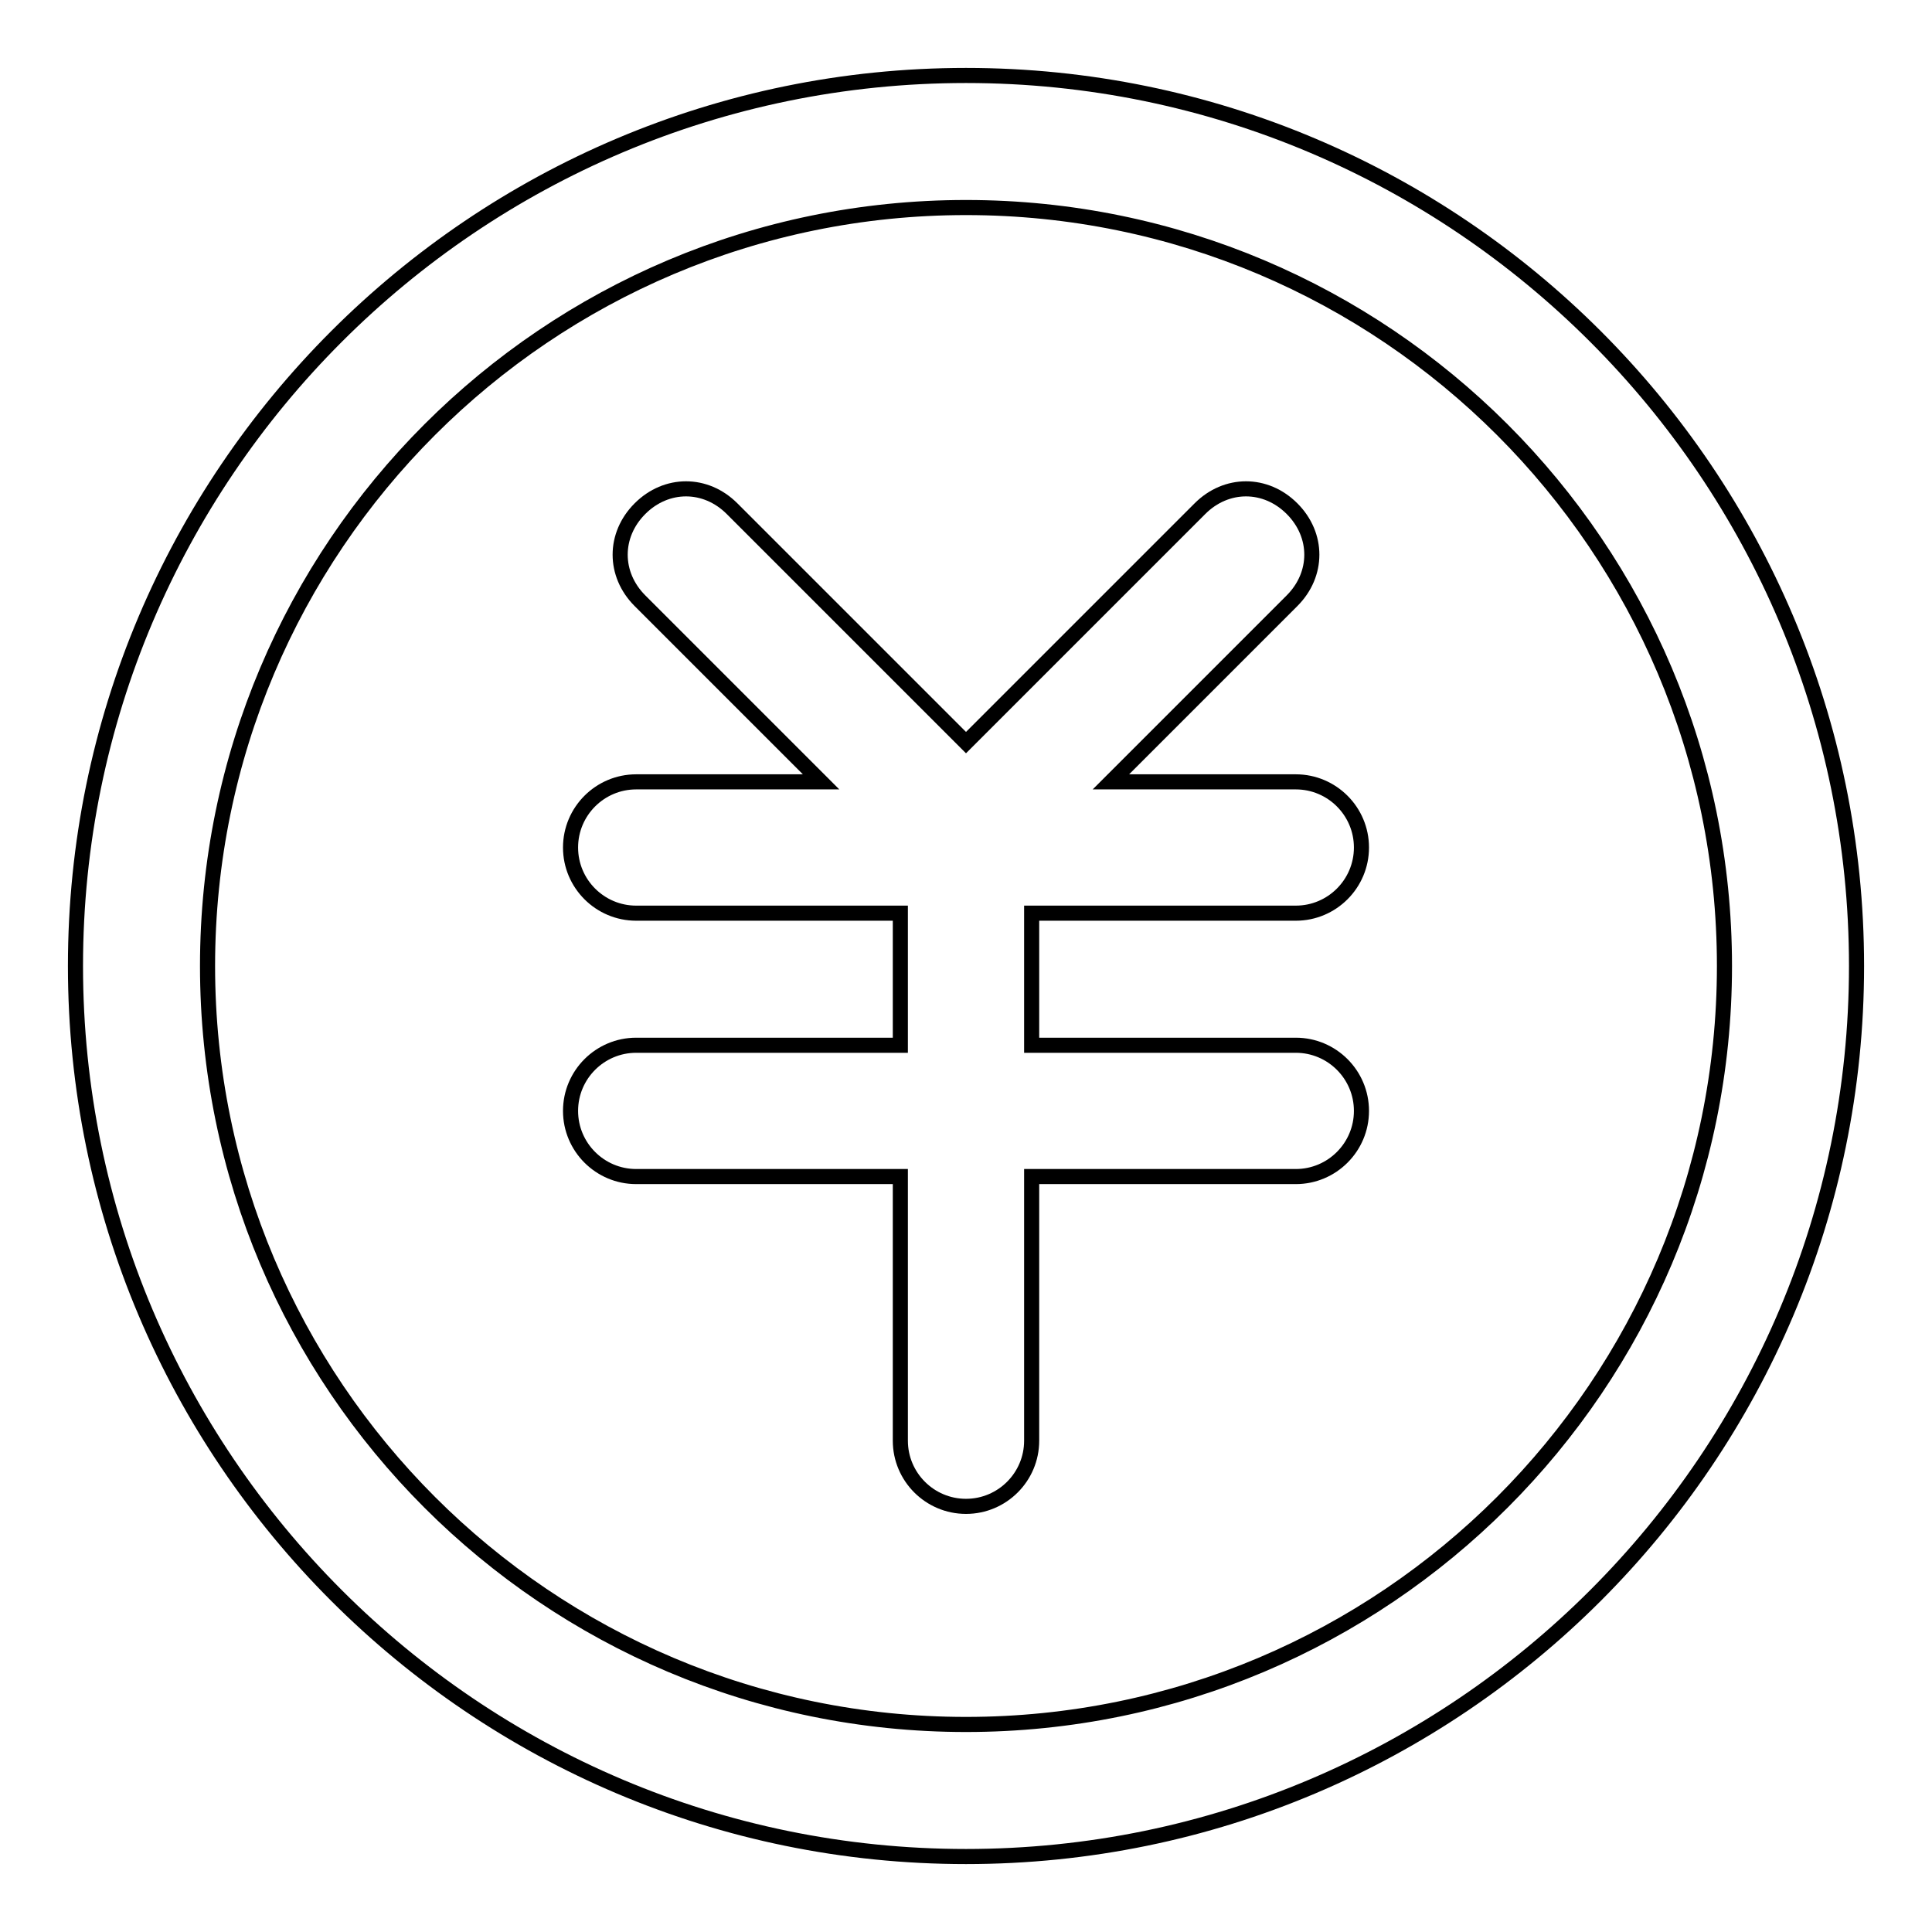
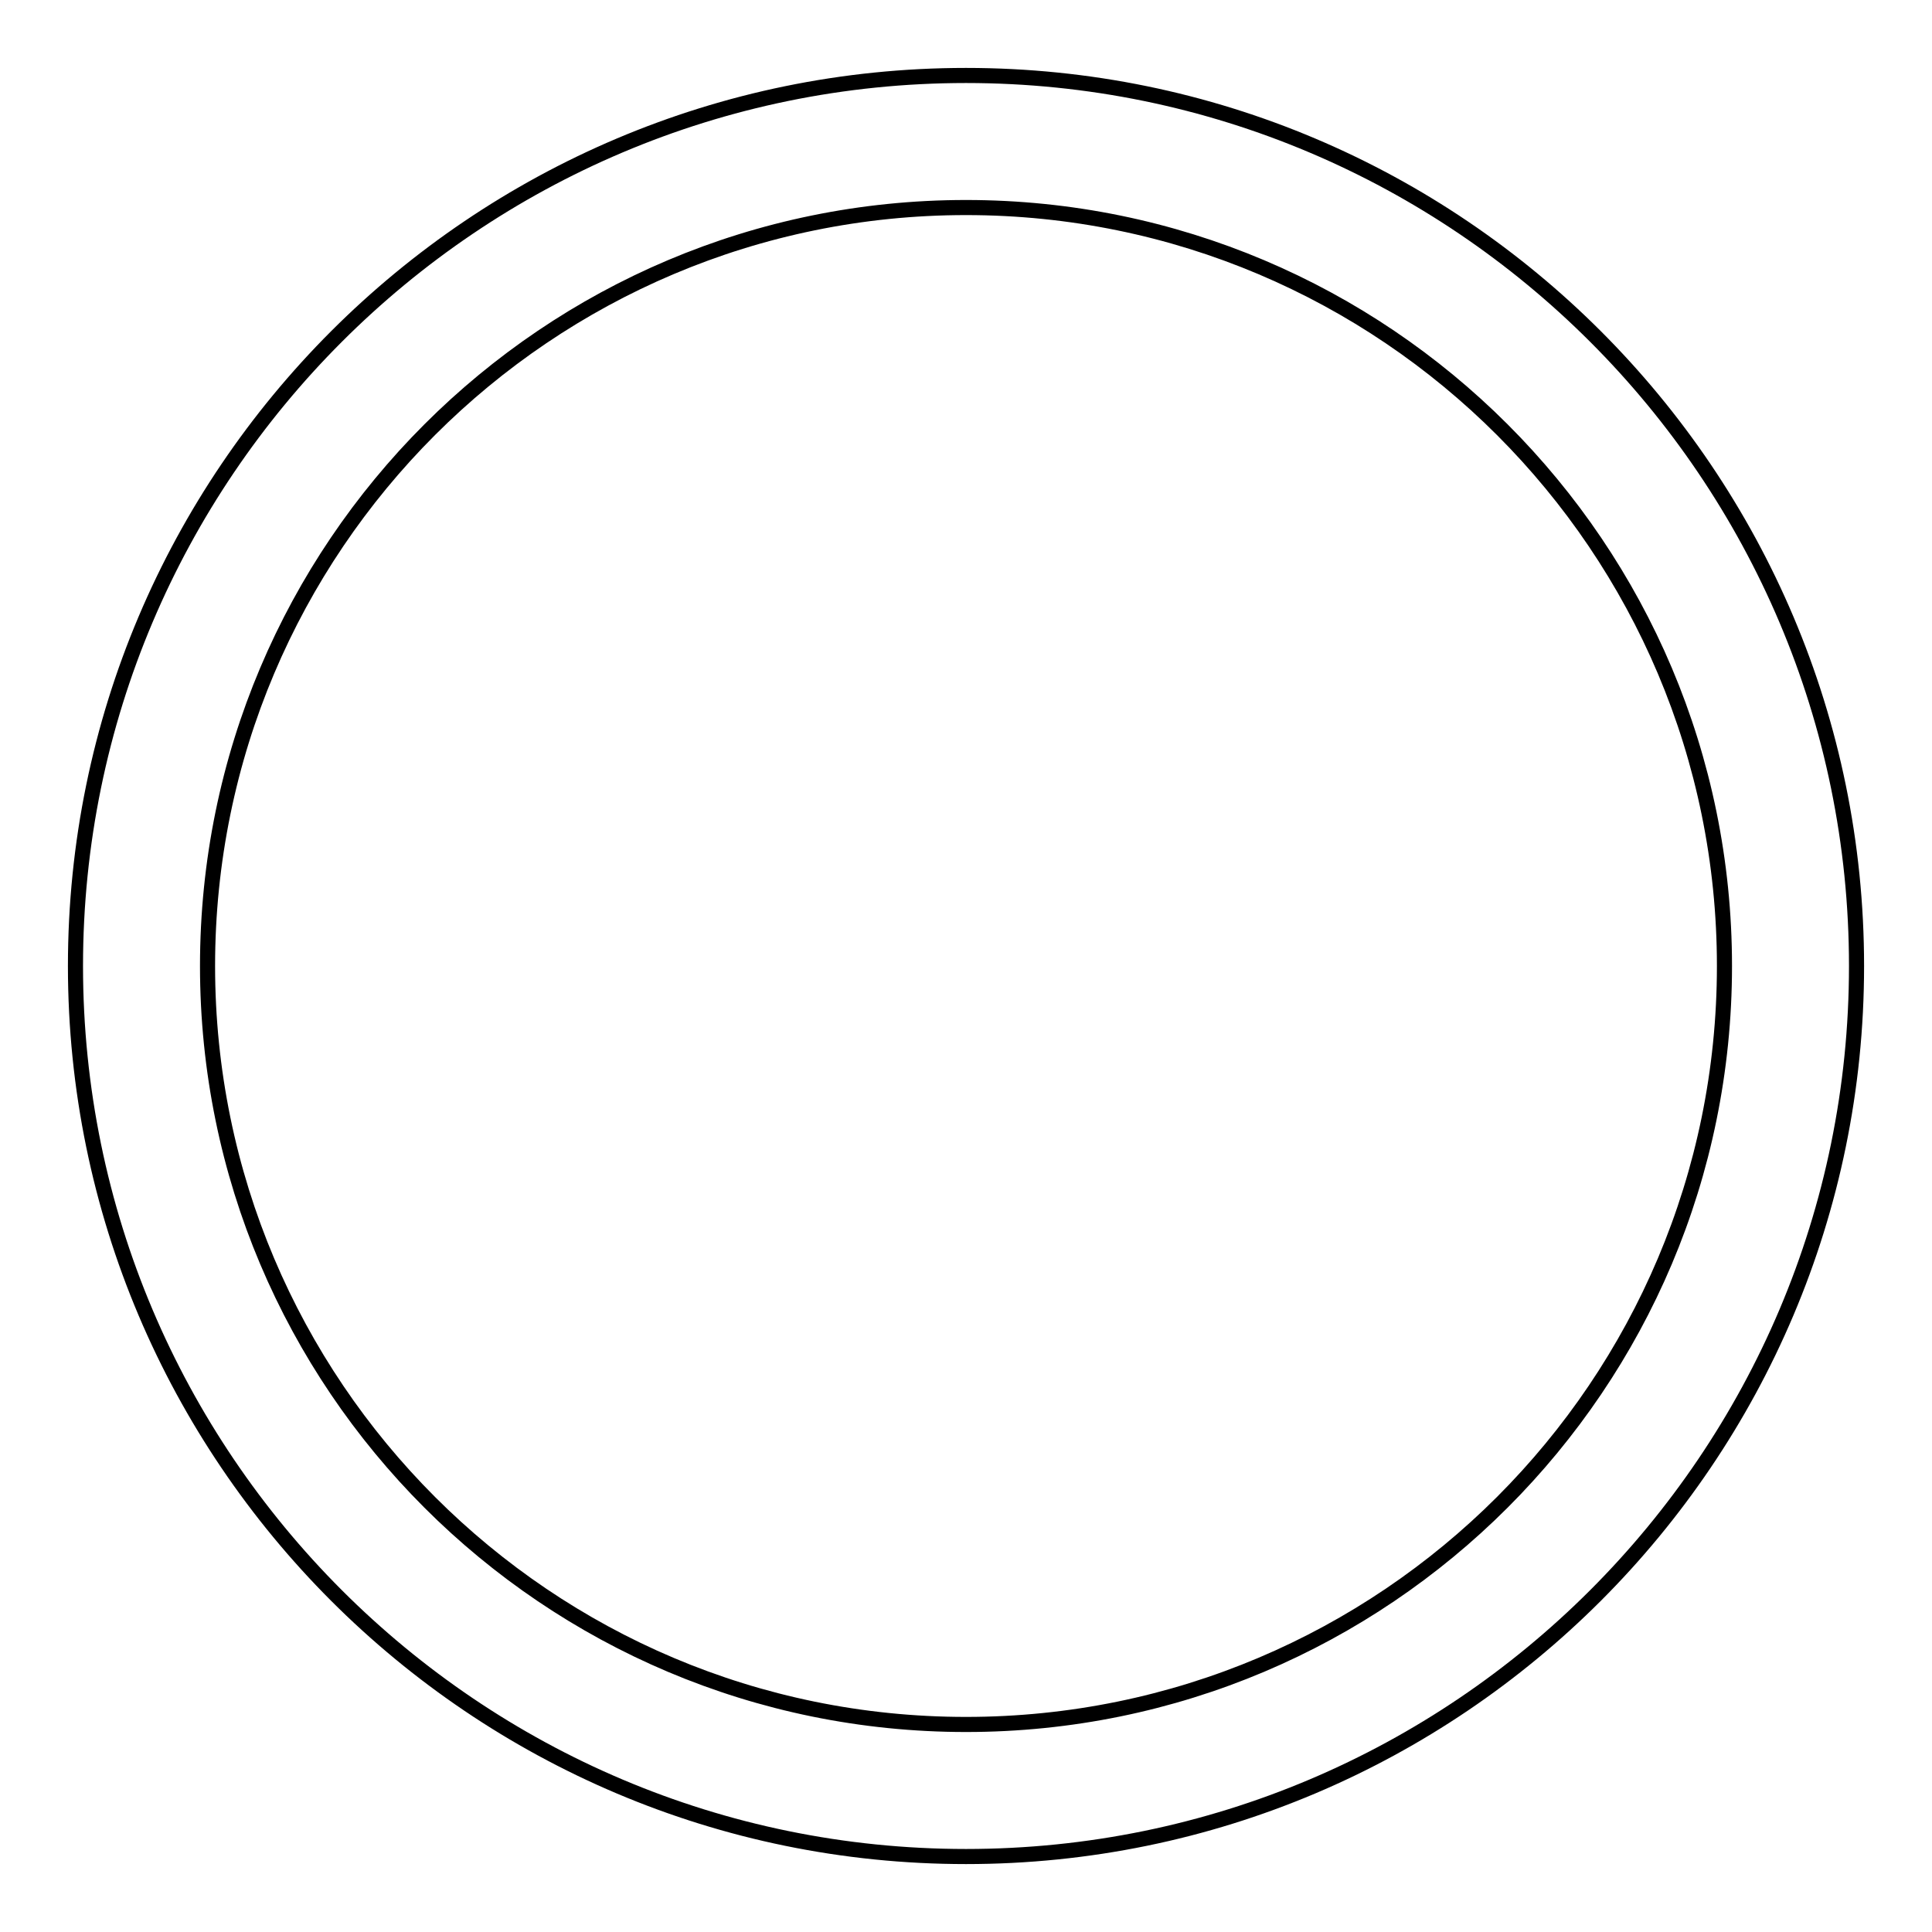
<svg xmlns="http://www.w3.org/2000/svg" version="1.1" x="0px" y="0px" viewBox="0 0 256 256" enable-background="new 0 0 256 256" xml:space="preserve">
  <g>
    <path stroke-width="2" fill-opacity="0" stroke="#000000" d="M128,246c-65.1,0-118-52.9-118-118C10,62.9,62.9,10,128,10c65.1,0,118,52.9,118,118 C246,193.1,193.1,246,128,246z M128,27.5c-55.5,0-100.5,45-100.5,100.5c0,55.5,45,100.5,100.5,100.5c55.5,0,100.5-45,100.5-100.5 C228.5,72.5,183.5,27.5,128,27.5z" />
-     <path stroke-width="2" fill-opacity="0" stroke="#000000" d="M171.7,138.5h-35V121h35c4.8,0,8.7-3.9,8.7-8.7c0-4.8-3.9-8.7-8.7-8.7h-24.5l24-24c3.5-3.5,3.5-8.7,0-12.2 s-8.7-3.5-12.2,0l-31,31l-31-31c-3.5-3.5-8.7-3.5-12.2,0s-3.5,8.7,0,12.2l24,24H84.3c-4.8,0-8.7,3.9-8.7,8.7c0,4.8,3.9,8.7,8.7,8.7 h35v17.5h-35c-4.8,0-8.7,3.9-8.7,8.7c0,4.8,3.9,8.7,8.7,8.7h35v35c0,4.8,3.9,8.7,8.7,8.7c4.8,0,8.7-3.9,8.7-8.7v-35h35 c4.8,0,8.7-3.9,8.7-8.7C180.4,142.4,176.5,138.5,171.7,138.5z" />
  </g>
</svg>